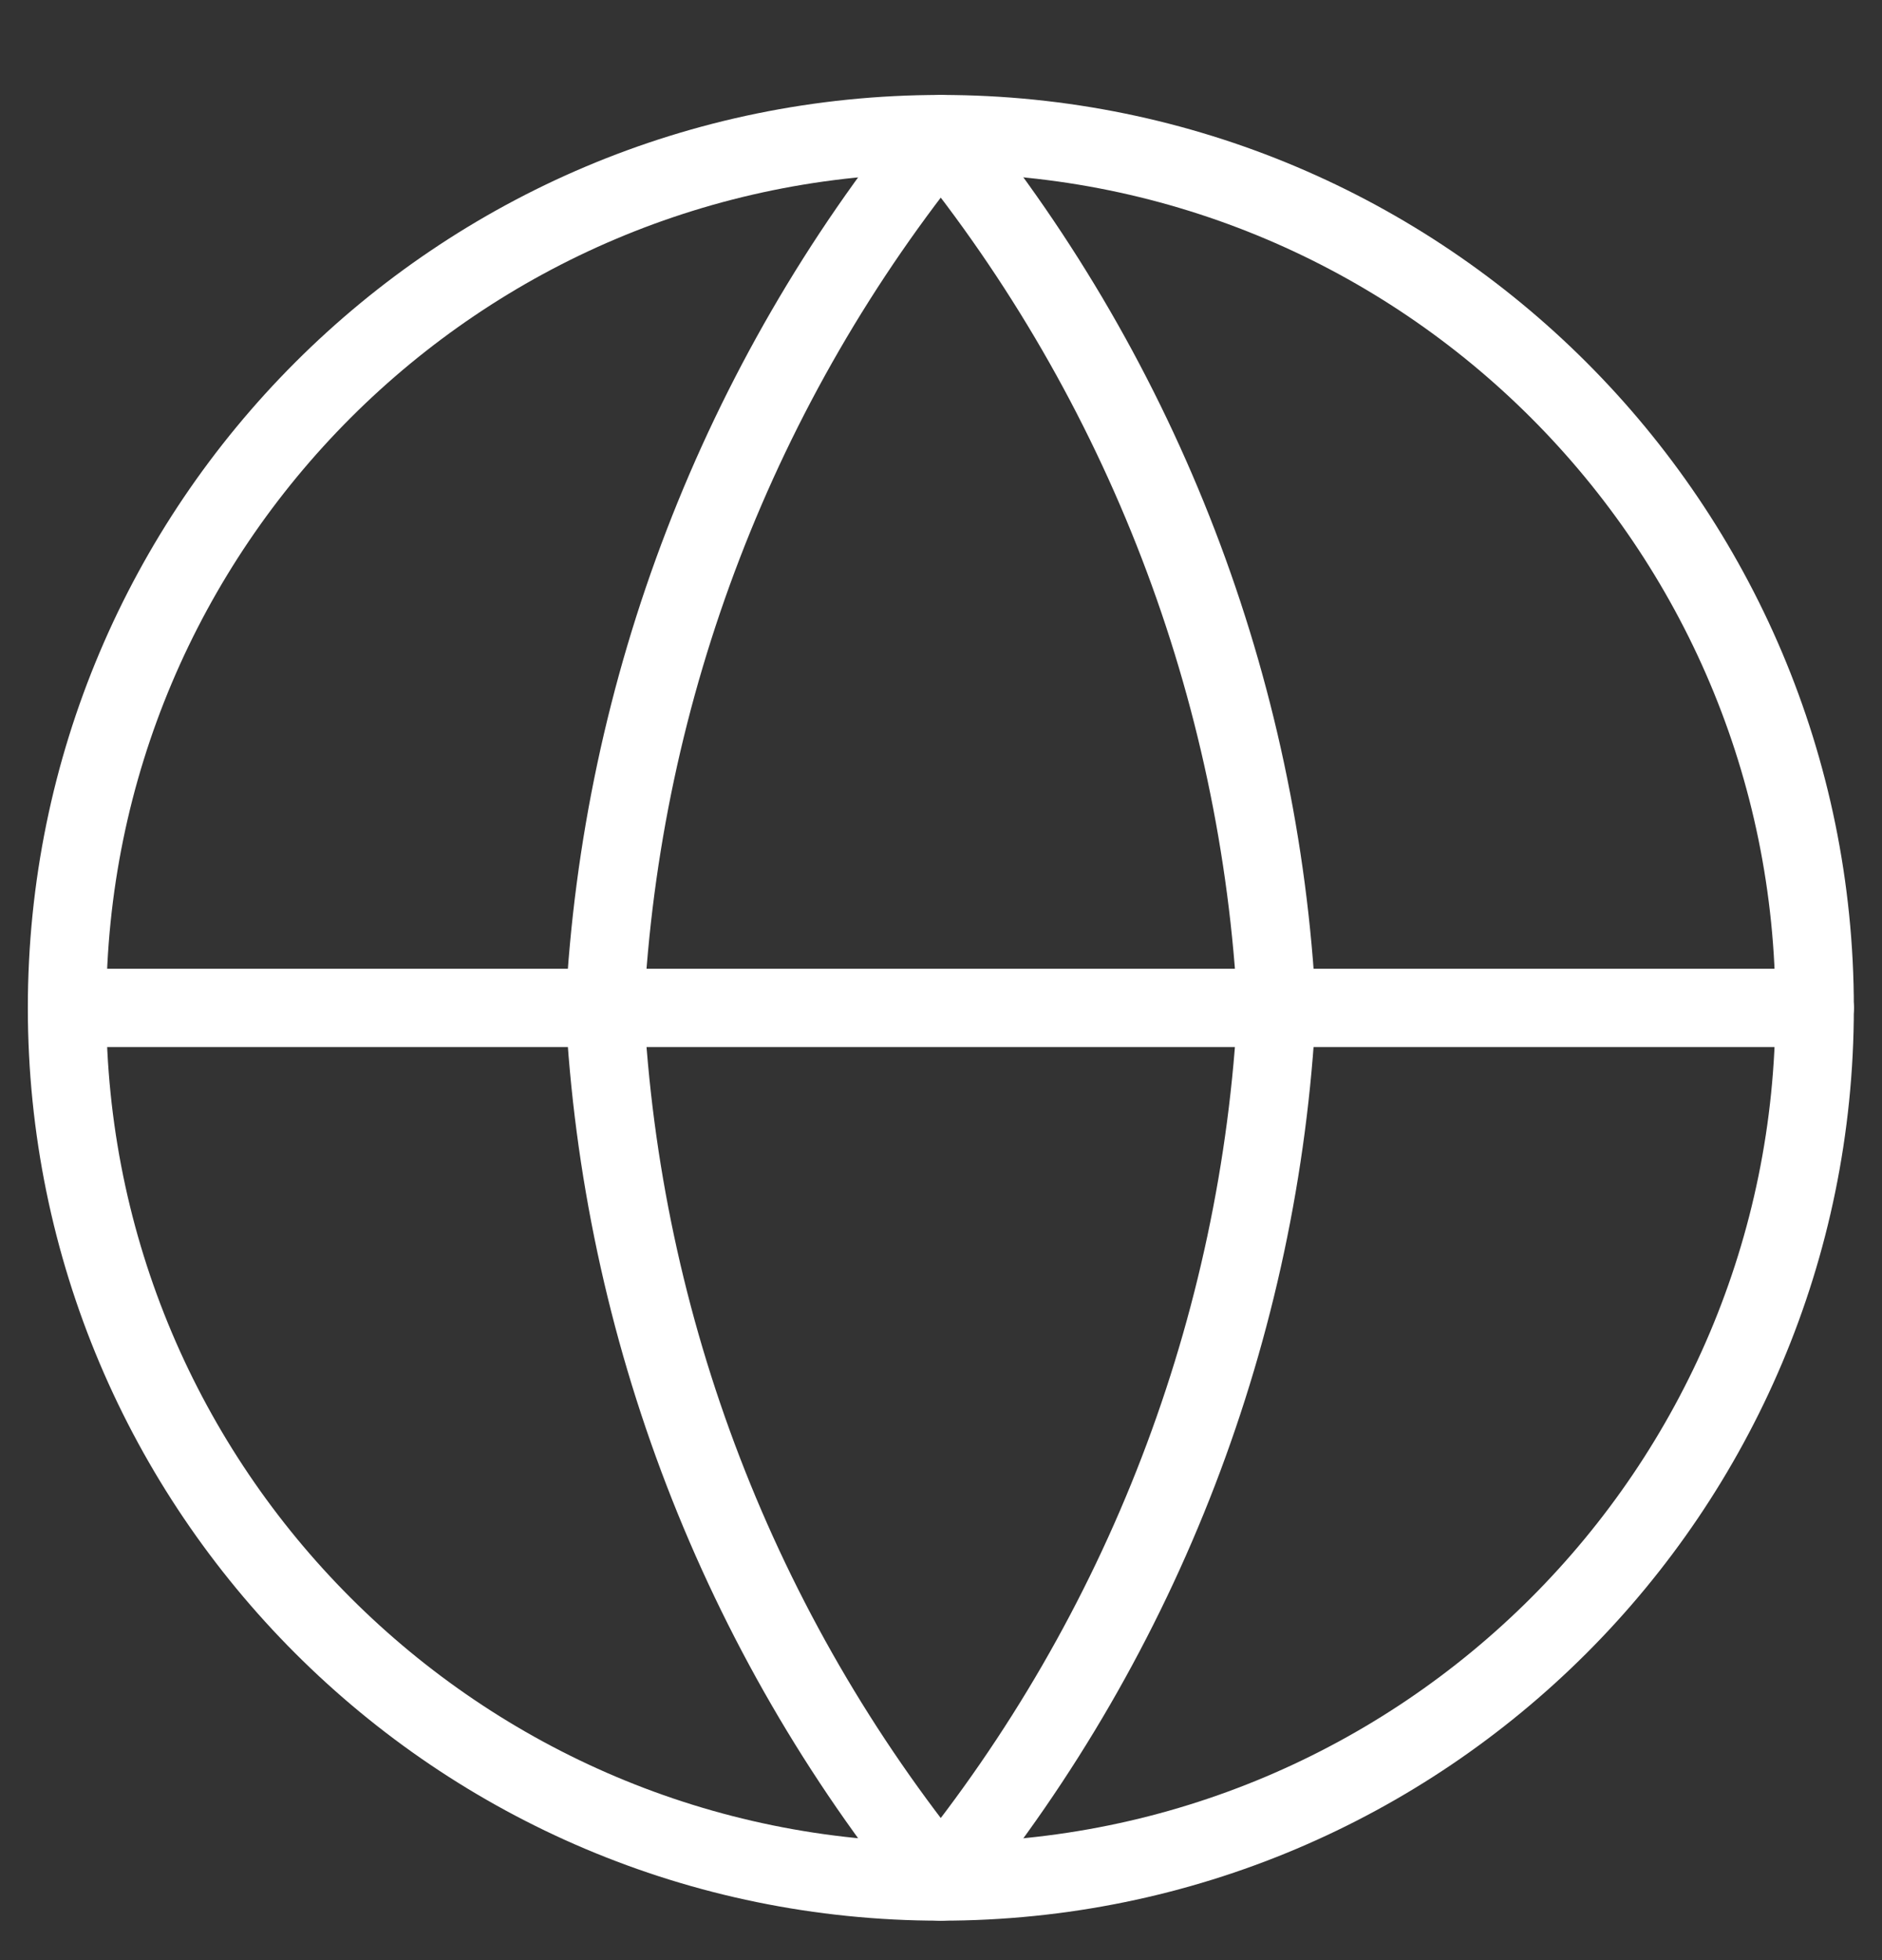
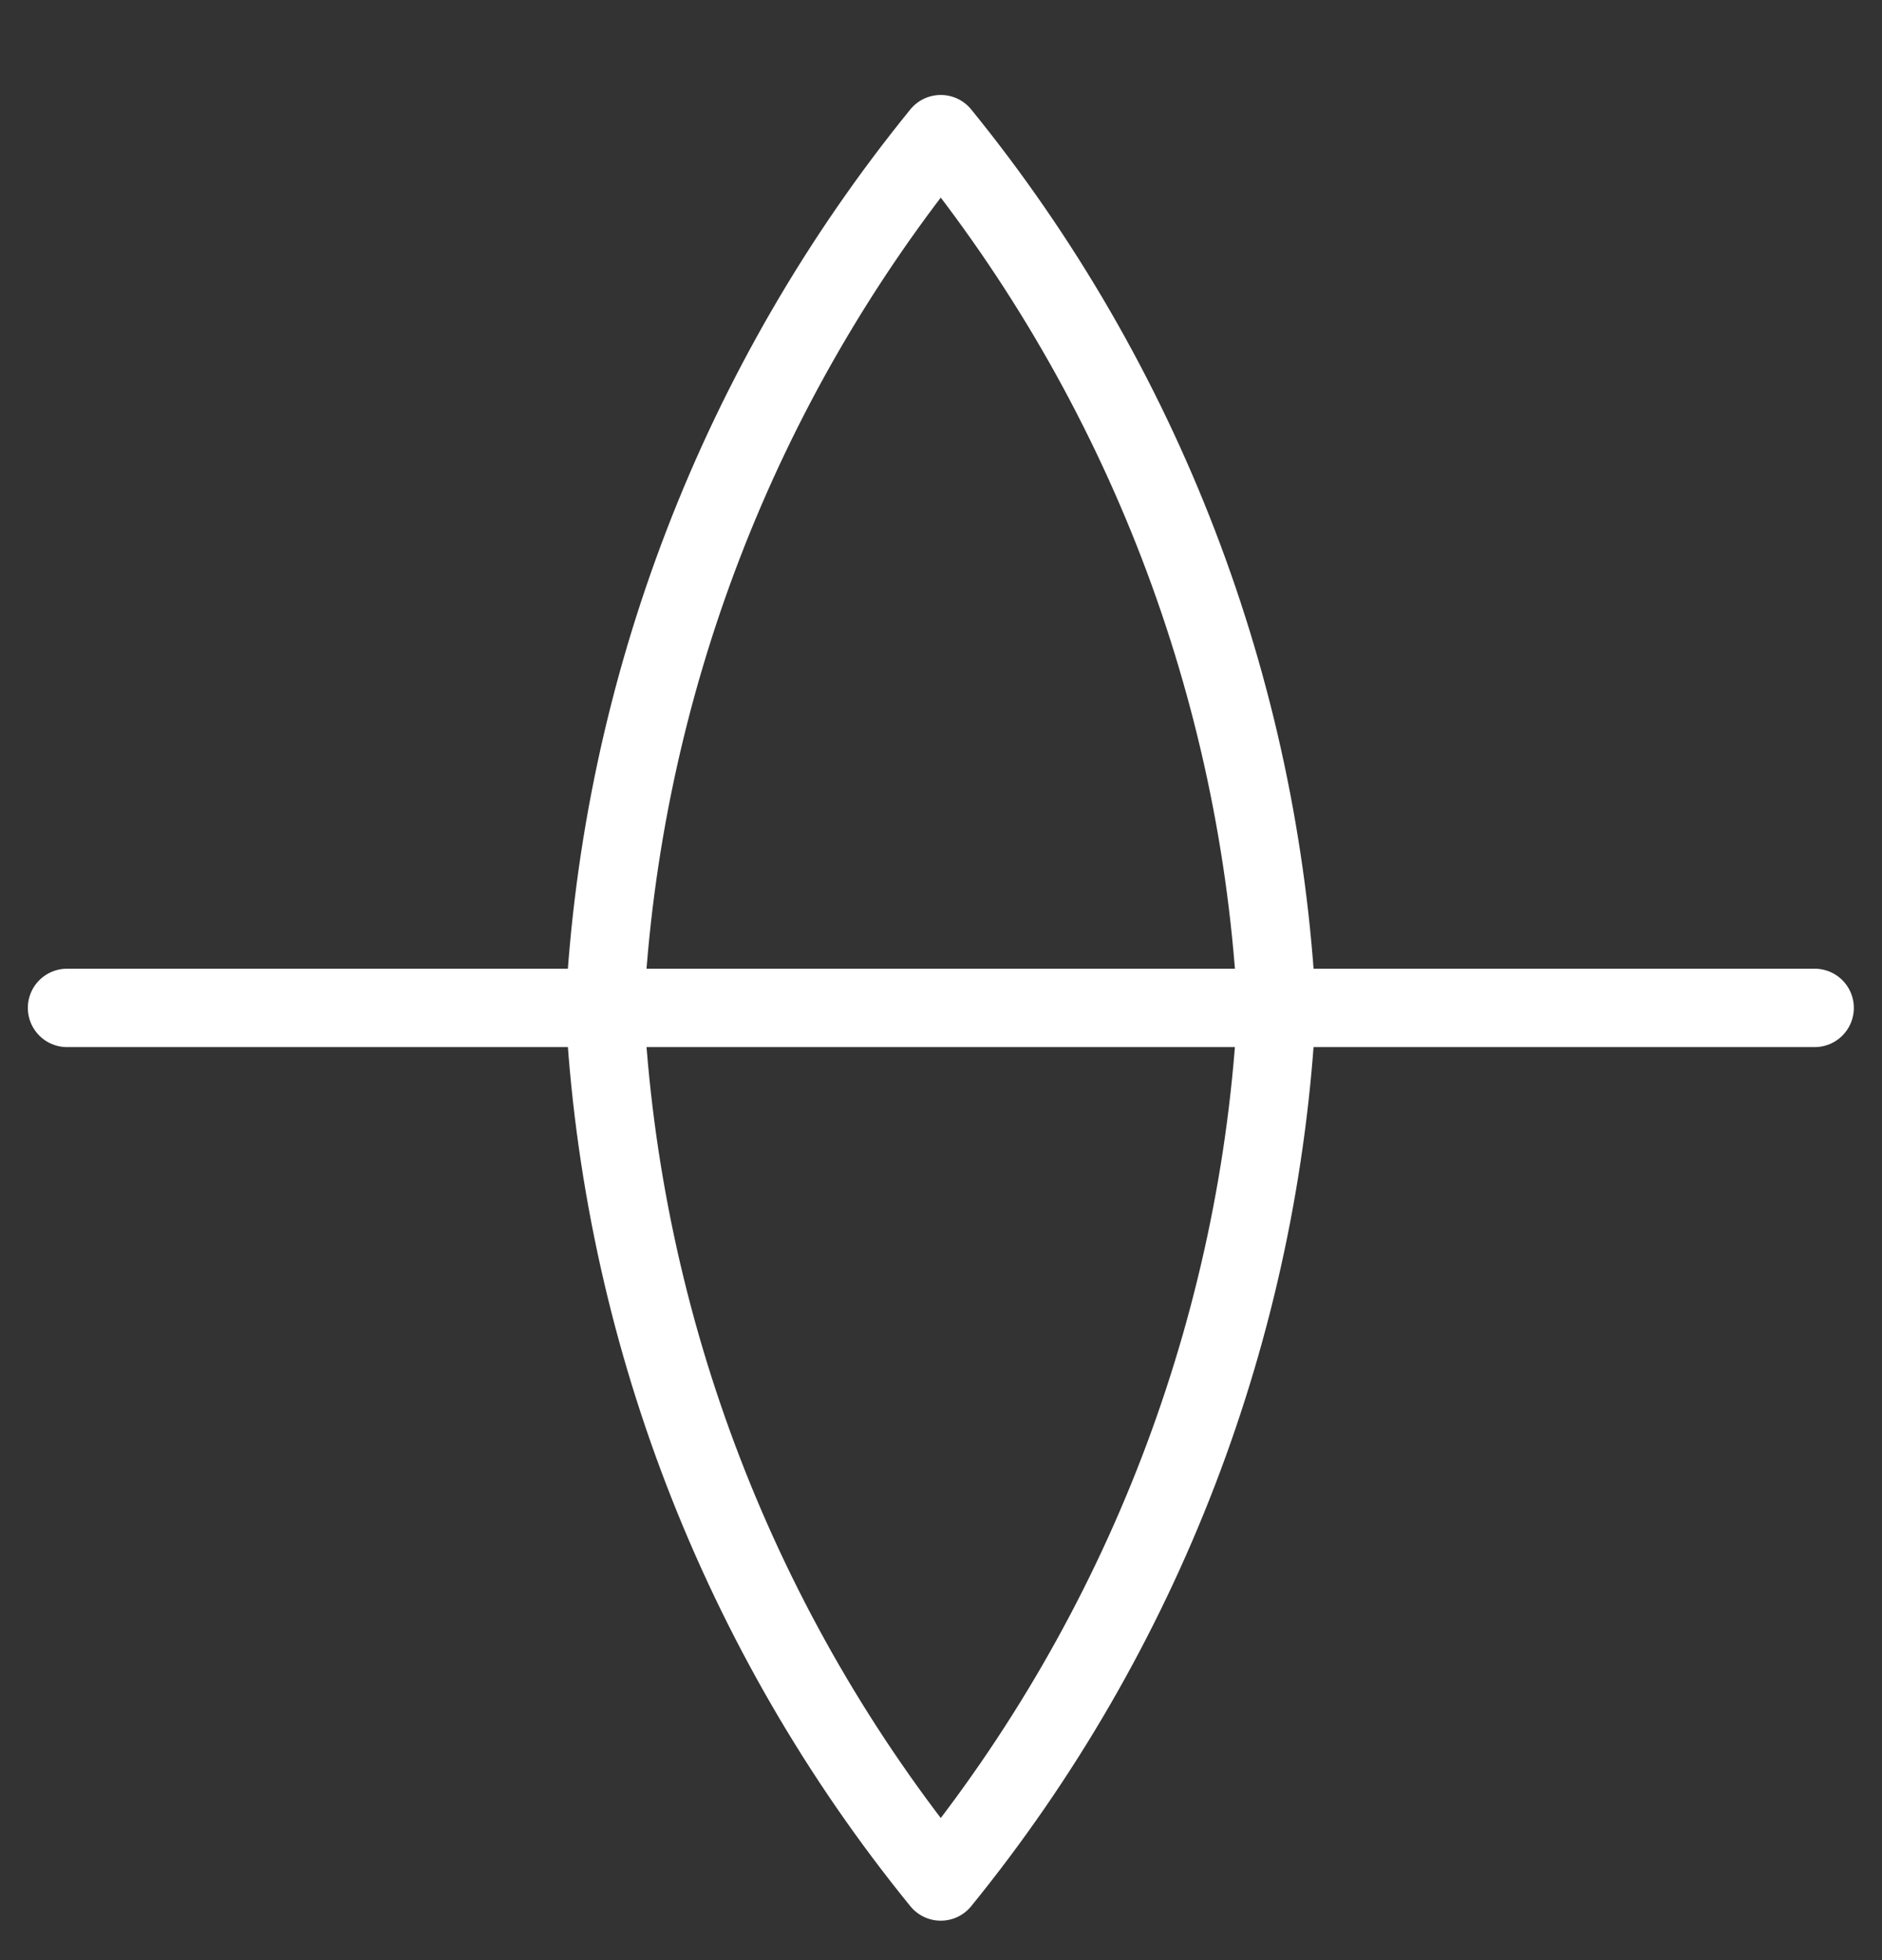
<svg xmlns="http://www.w3.org/2000/svg" width="24" height="25" viewBox="0 0 24 25" fill="none">
  <rect x="0" y="0" width="24" height="25" fill="#333333" stroke="none" />
  <g clip-path="url(#clip0_284_1380)">
-     <path d="M11.998 23.997C18.152 23.997 23.141 19.008 23.141 12.854C23.141 6.7 18.152 1.711 11.998 1.711C5.844 1.711 0.855 6.7 0.855 12.854C0.855 19.008 5.844 23.997 11.998 23.997Z" stroke="white" stroke-linecap="round" stroke-linejoin="round" />
    <path d="M0.855 12.855H23.141" stroke="white" stroke-linecap="round" stroke-linejoin="round" />
    <path d="M16.282 12.854C16.072 16.929 14.571 20.831 11.997 23.997C9.422 20.831 7.921 16.929 7.711 12.854C7.921 8.779 9.422 4.877 11.997 1.711C14.571 4.877 16.072 8.779 16.282 12.854V12.854Z" stroke="white" stroke-linecap="round" stroke-linejoin="round" />
  </g>
  <defs>
    <clipPath id="clip0_284_1380">
      <rect width="24" height="24" fill="white" transform="translate(0 0.855)" />
    </clipPath>
  </defs>
</svg>